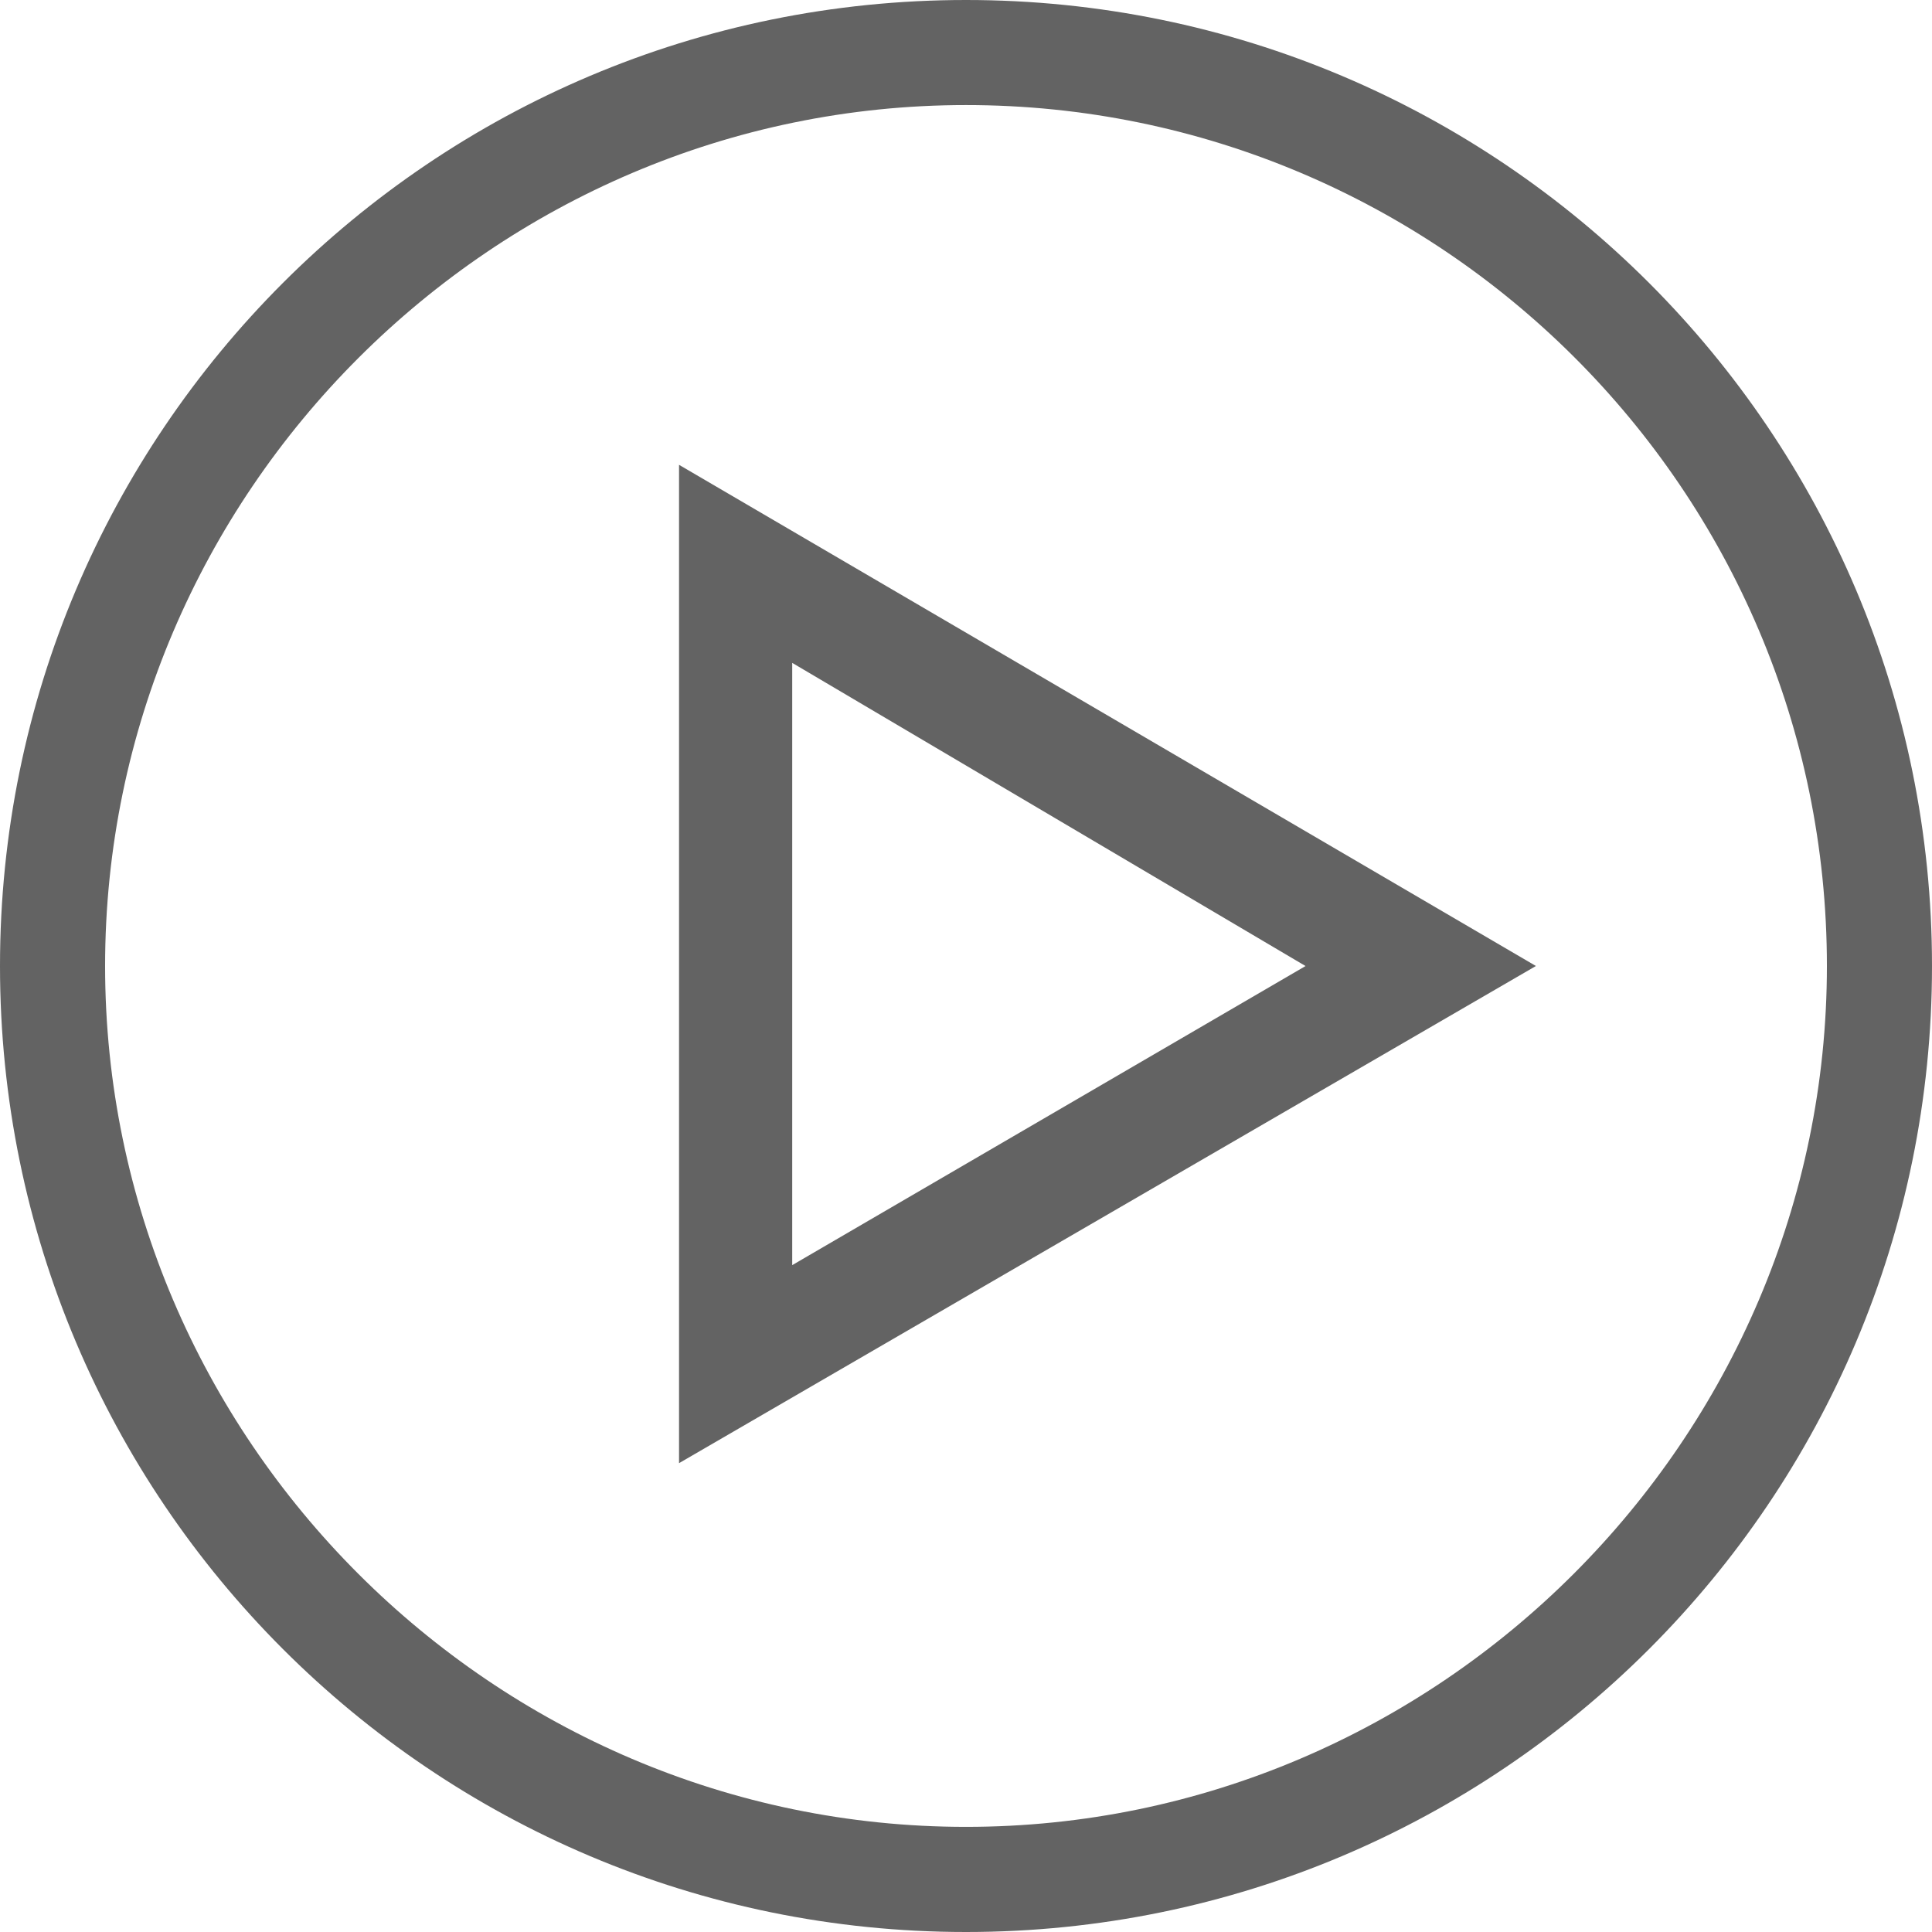
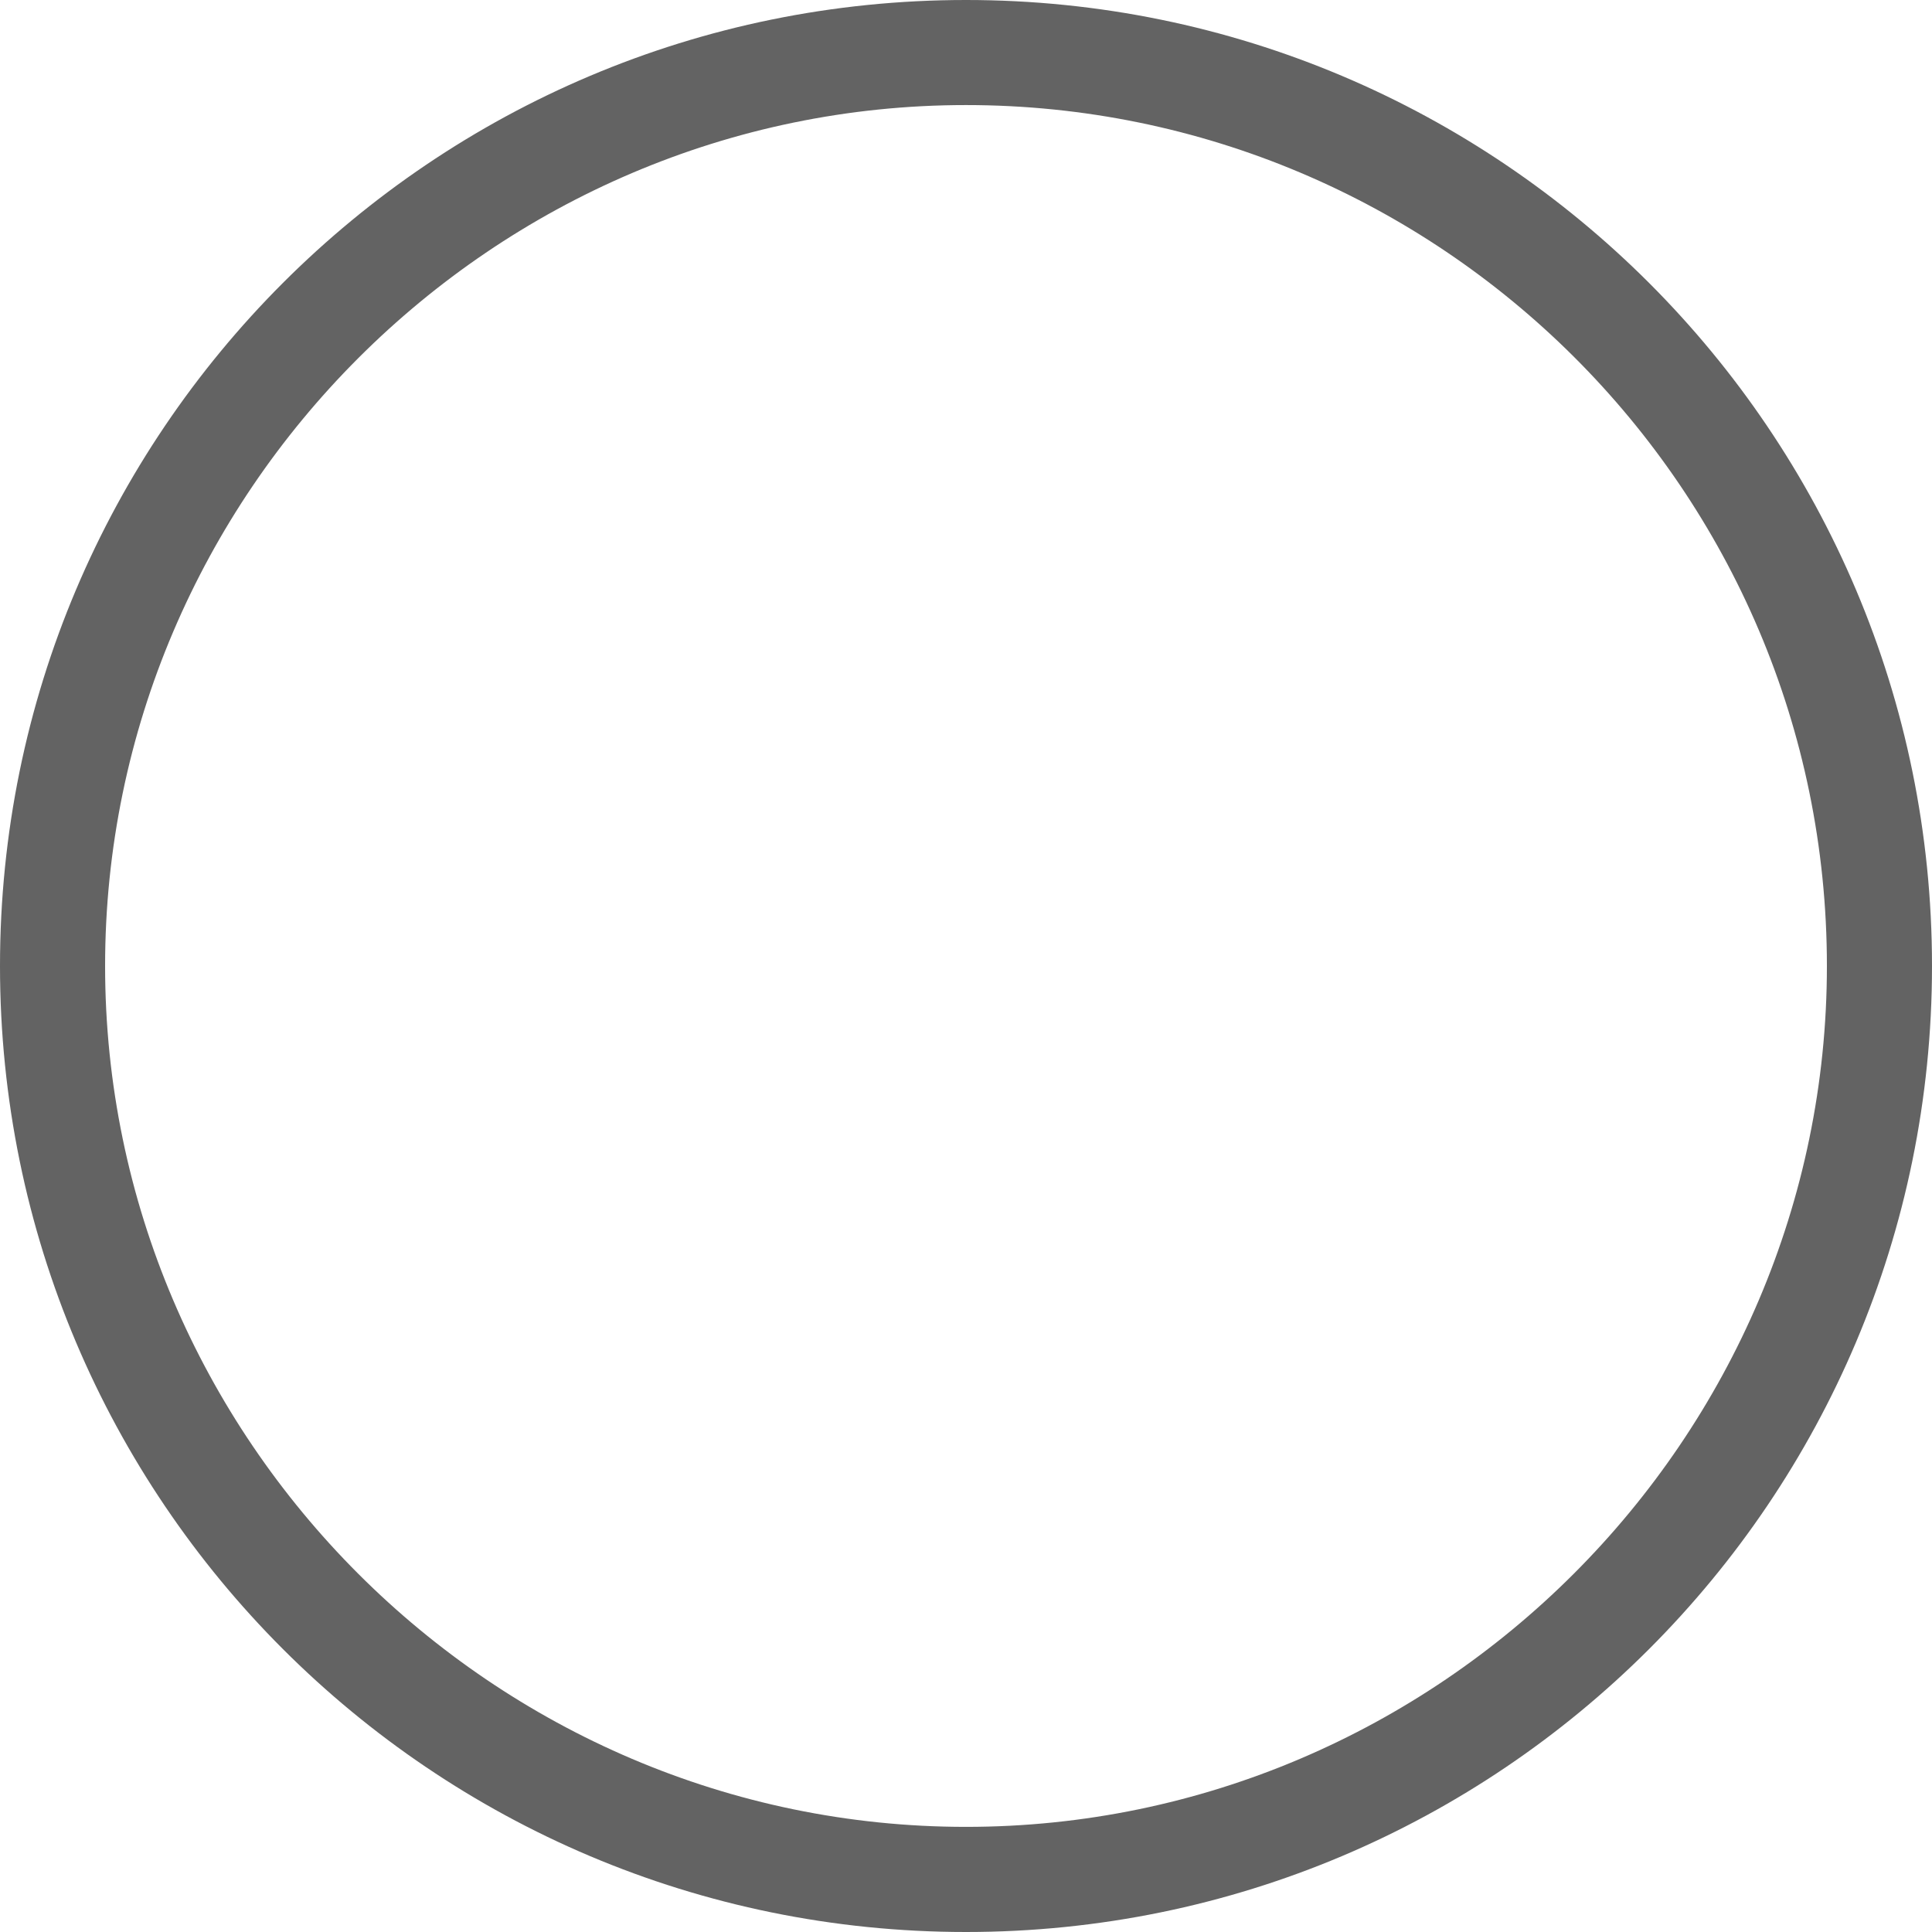
<svg xmlns="http://www.w3.org/2000/svg" id="Camada_2" viewBox="0 0 561.78 561.78">
  <defs>
    <style>.cls-1{fill:#636363;}</style>
  </defs>
  <g id="Camada_1-2">
    <g id="Icon-Play">
-       <path id="Fill-124" class="cls-1" d="M280.89,561.78C125.75,561.78,0,436.03,0,280.89S125.75,0,280.89,0s280.89,125.75,280.89,280.89-125.75,280.89-280.89,280.89h0Zm0-531.23c-137.51,0-250.33,112.83-250.33,250.33s112.83,250.33,250.33,250.33,250.33-112.83,250.33-250.33c0-138.68-112.83-250.33-250.33-250.33h0Z" />
-       <path id="Fill-125" class="cls-1" d="M197.45,425.45V135.16l249.16,145.73-249.16,144.56h0Zm32.91-232.7v175.12l149.26-86.97-149.26-88.15h0Z" />
+       <path id="Fill-124" class="cls-1" d="M280.89,561.78C125.75,561.78,0,436.03,0,280.89S125.75,0,280.89,0s280.89,125.75,280.89,280.89-125.75,280.89-280.89,280.89h0Zm0-531.23c-137.51,0-250.33,112.83-250.33,250.33s112.83,250.33,250.33,250.33,250.33-112.83,250.33-250.33c0-138.68-112.83-250.33-250.33-250.33h0" />
    </g>
  </g>
</svg>